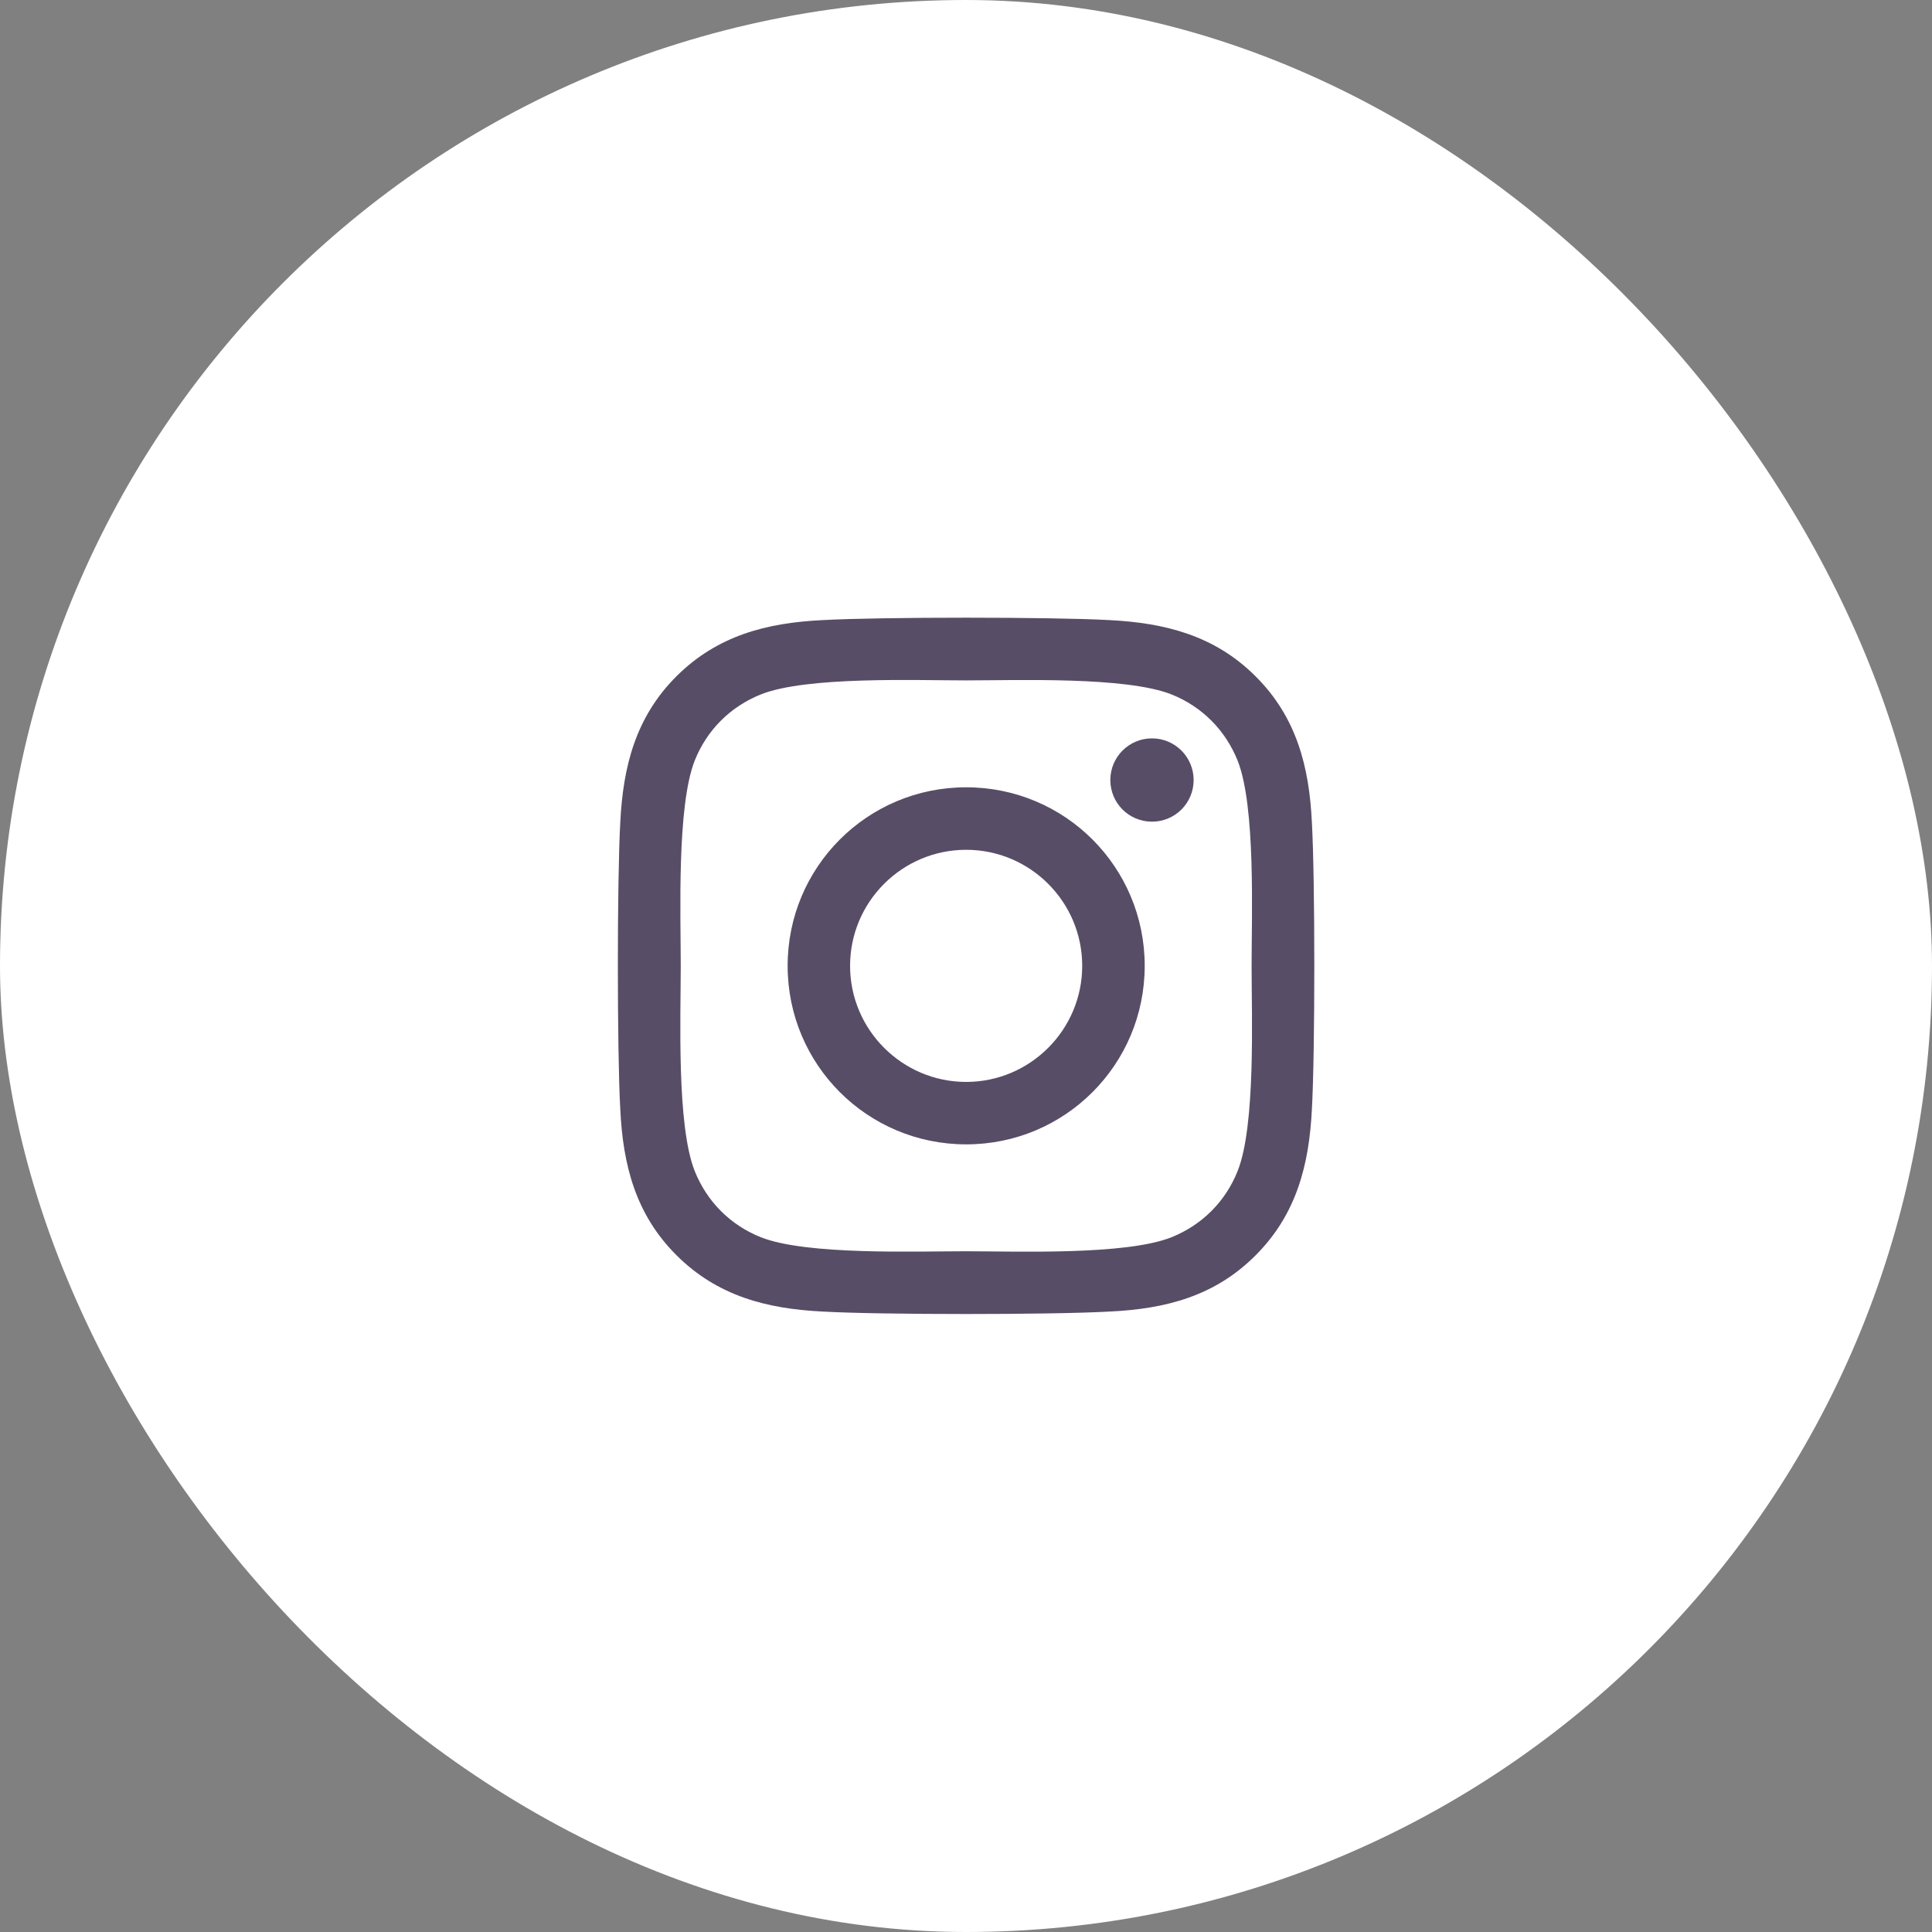
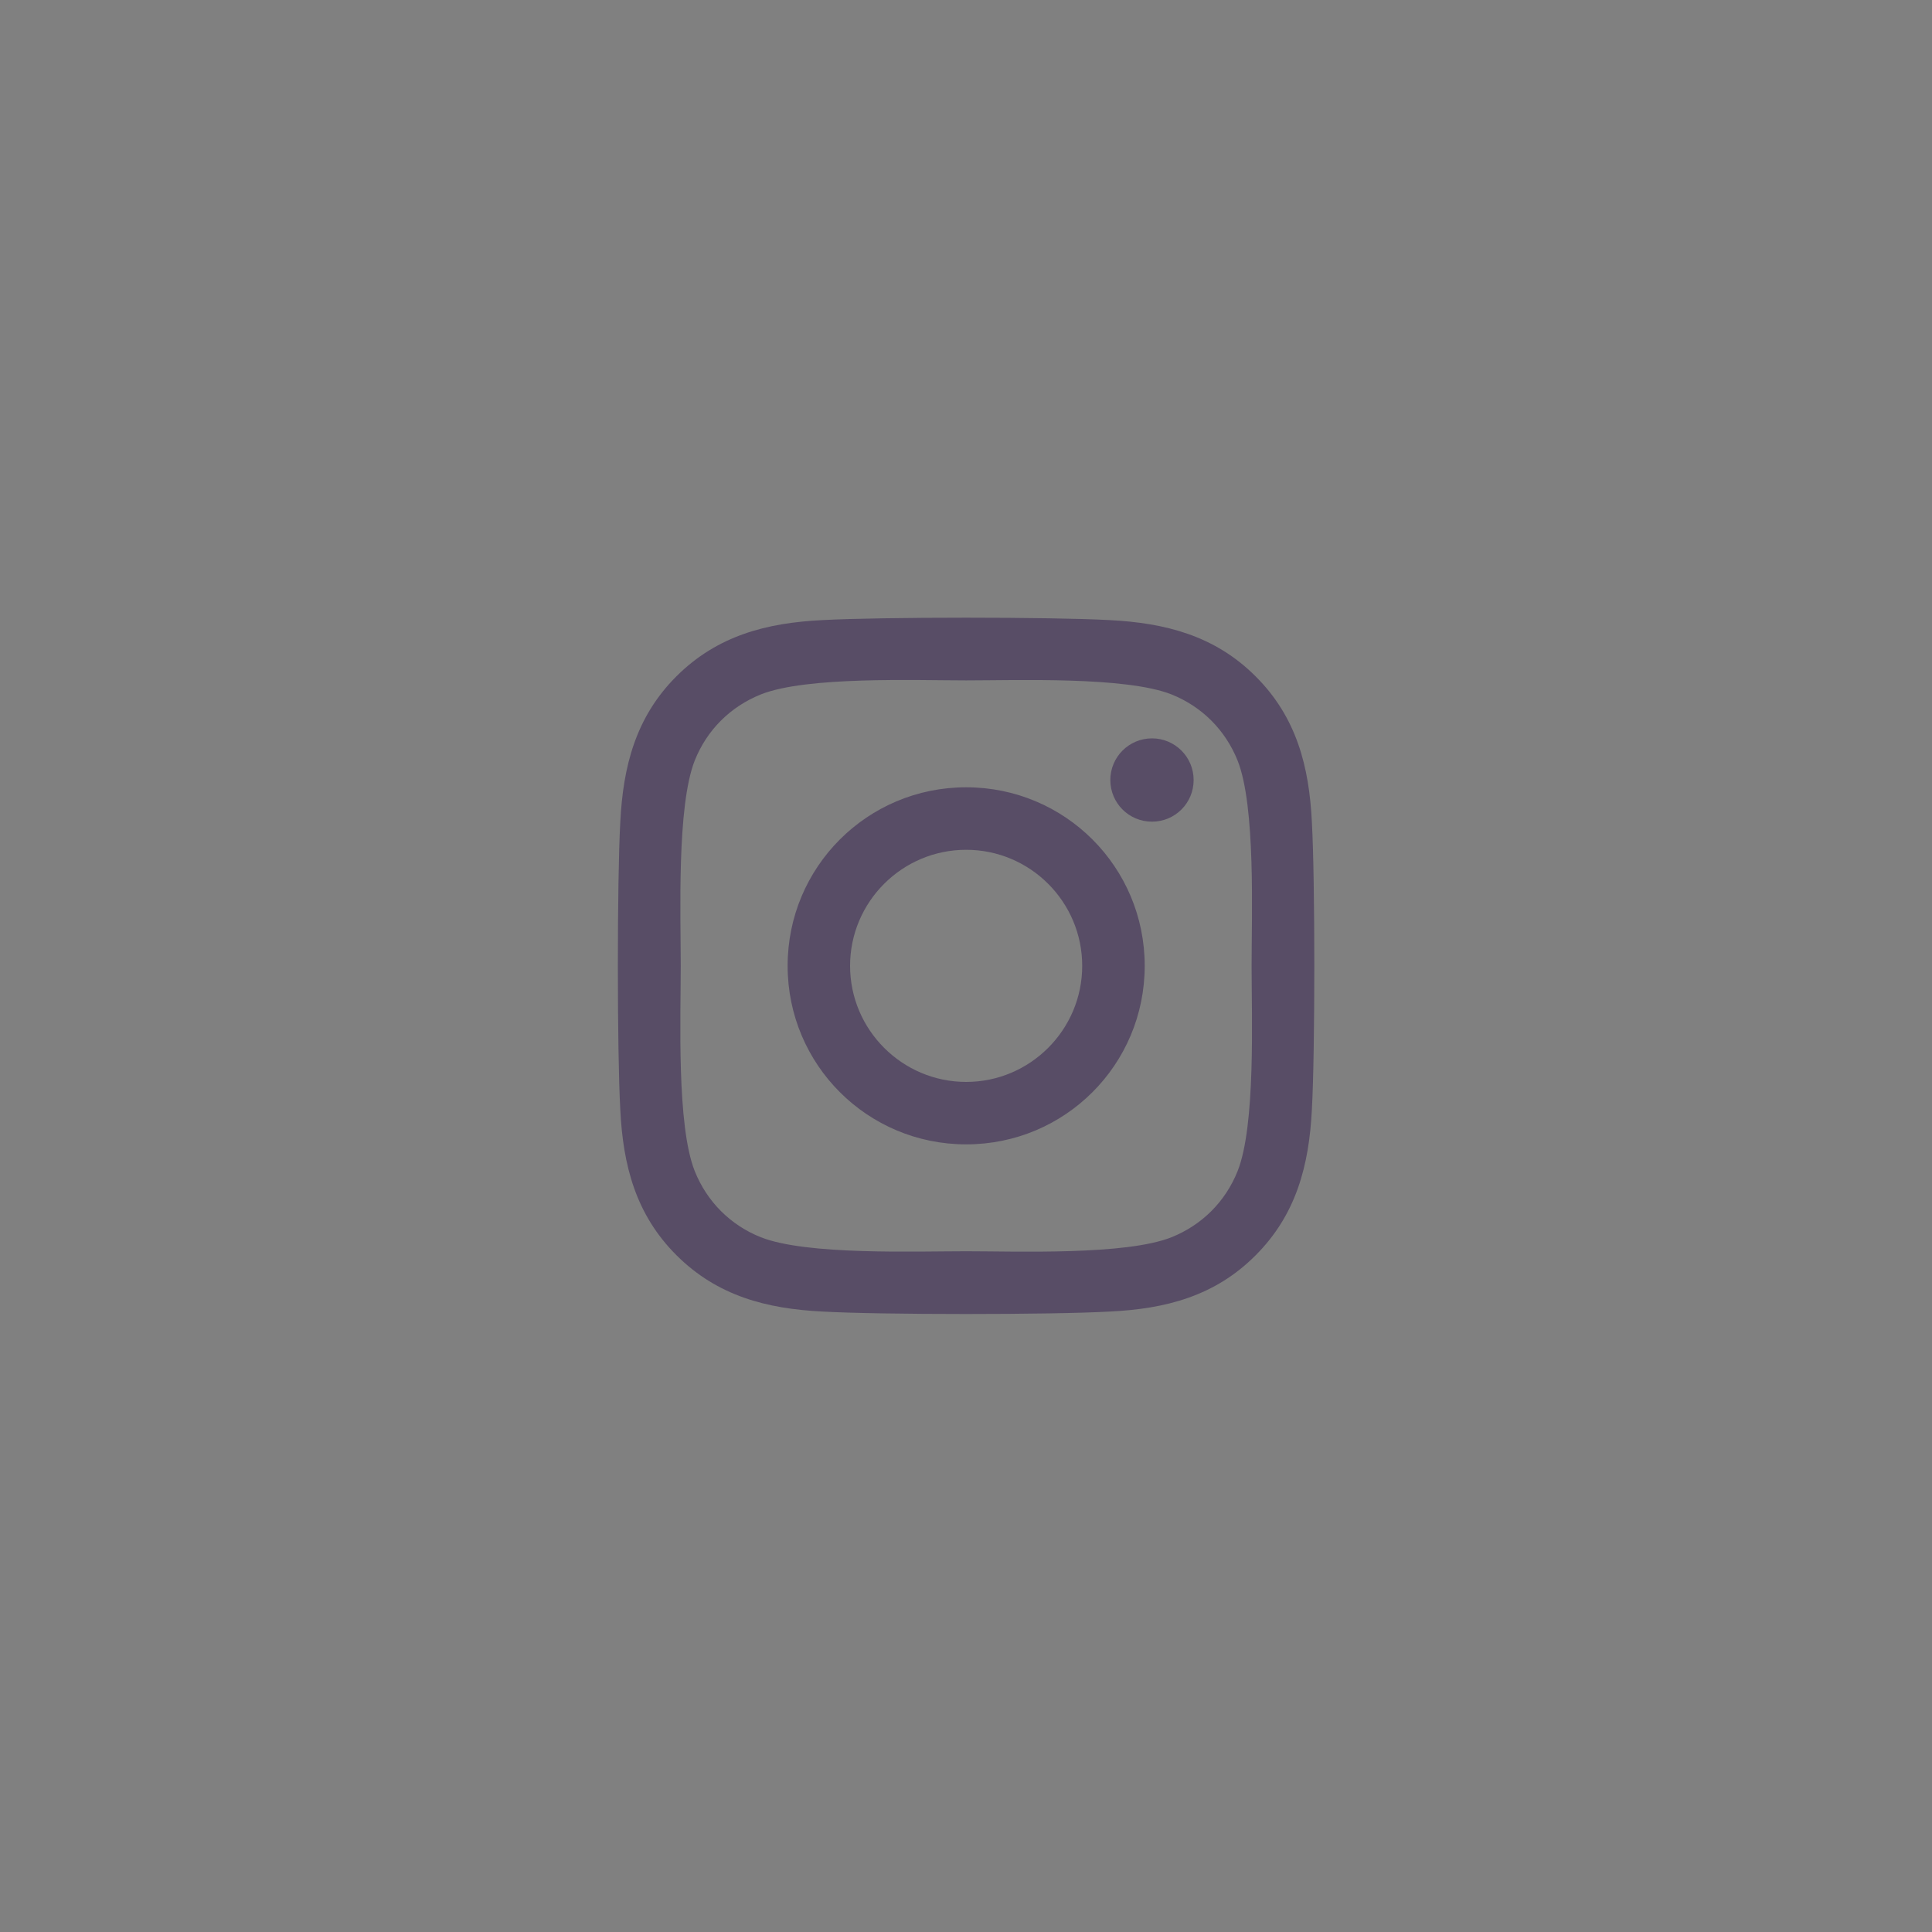
<svg xmlns="http://www.w3.org/2000/svg" fill="none" height="100%" overflow="visible" preserveAspectRatio="none" style="display: block;" viewBox="0 0 34 34" width="100%">
  <rect x="0" y="0" width="34" height="34" fill="#808080" stroke="none" />
  <g id="Link">
-     <rect fill="white" height="34" rx="17" width="34" />
    <g id="Icon Container">
      <g id="Icon">
        <path d="M17.003 13.855C15.264 13.855 13.861 15.258 13.861 16.997C13.861 18.736 15.264 20.139 17.003 20.139C18.742 20.139 20.145 18.736 20.145 16.997C20.145 15.258 18.742 13.855 17.003 13.855ZM17.003 19.04C15.879 19.04 14.96 18.124 14.96 16.997C14.96 15.871 15.876 14.955 17.003 14.955C18.129 14.955 19.045 15.871 19.045 16.997C19.045 18.124 18.127 19.04 17.003 19.04ZM21.006 13.727C21.006 14.134 20.678 14.46 20.273 14.46C19.866 14.46 19.54 14.132 19.54 13.727C19.54 13.322 19.868 12.994 20.273 12.994C20.678 12.994 21.006 13.322 21.006 13.727ZM23.087 14.471C23.04 13.489 22.816 12.62 22.097 11.903C21.381 11.187 20.511 10.963 19.529 10.913C18.518 10.856 15.485 10.856 14.473 10.913C13.495 10.96 12.625 11.184 11.906 11.9C11.187 12.617 10.965 13.486 10.916 14.468C10.859 15.48 10.859 18.512 10.916 19.524C10.963 20.506 11.187 21.375 11.906 22.091C12.625 22.808 13.492 23.032 14.473 23.081C15.485 23.139 18.518 23.139 19.529 23.081C20.511 23.035 21.381 22.811 22.097 22.091C22.813 21.375 23.038 20.506 23.087 19.524C23.144 18.512 23.144 15.482 23.087 14.471ZM21.78 20.609C21.566 21.145 21.154 21.558 20.615 21.774C19.808 22.094 17.894 22.02 17.003 22.02C16.111 22.02 14.194 22.091 13.391 21.774C12.855 21.561 12.442 21.148 12.226 20.609C11.906 19.803 11.98 17.889 11.98 16.997C11.98 16.106 11.909 14.189 12.226 13.385C12.439 12.849 12.852 12.436 13.391 12.22C14.197 11.9 16.111 11.974 17.003 11.974C17.894 11.974 19.811 11.903 20.615 12.22C21.151 12.434 21.564 12.847 21.78 13.385C22.1 14.192 22.026 16.106 22.026 16.997C22.026 17.889 22.1 19.805 21.78 20.609Z" fill="#584D66" id="Vector" />
      </g>
    </g>
  </g>
</svg>